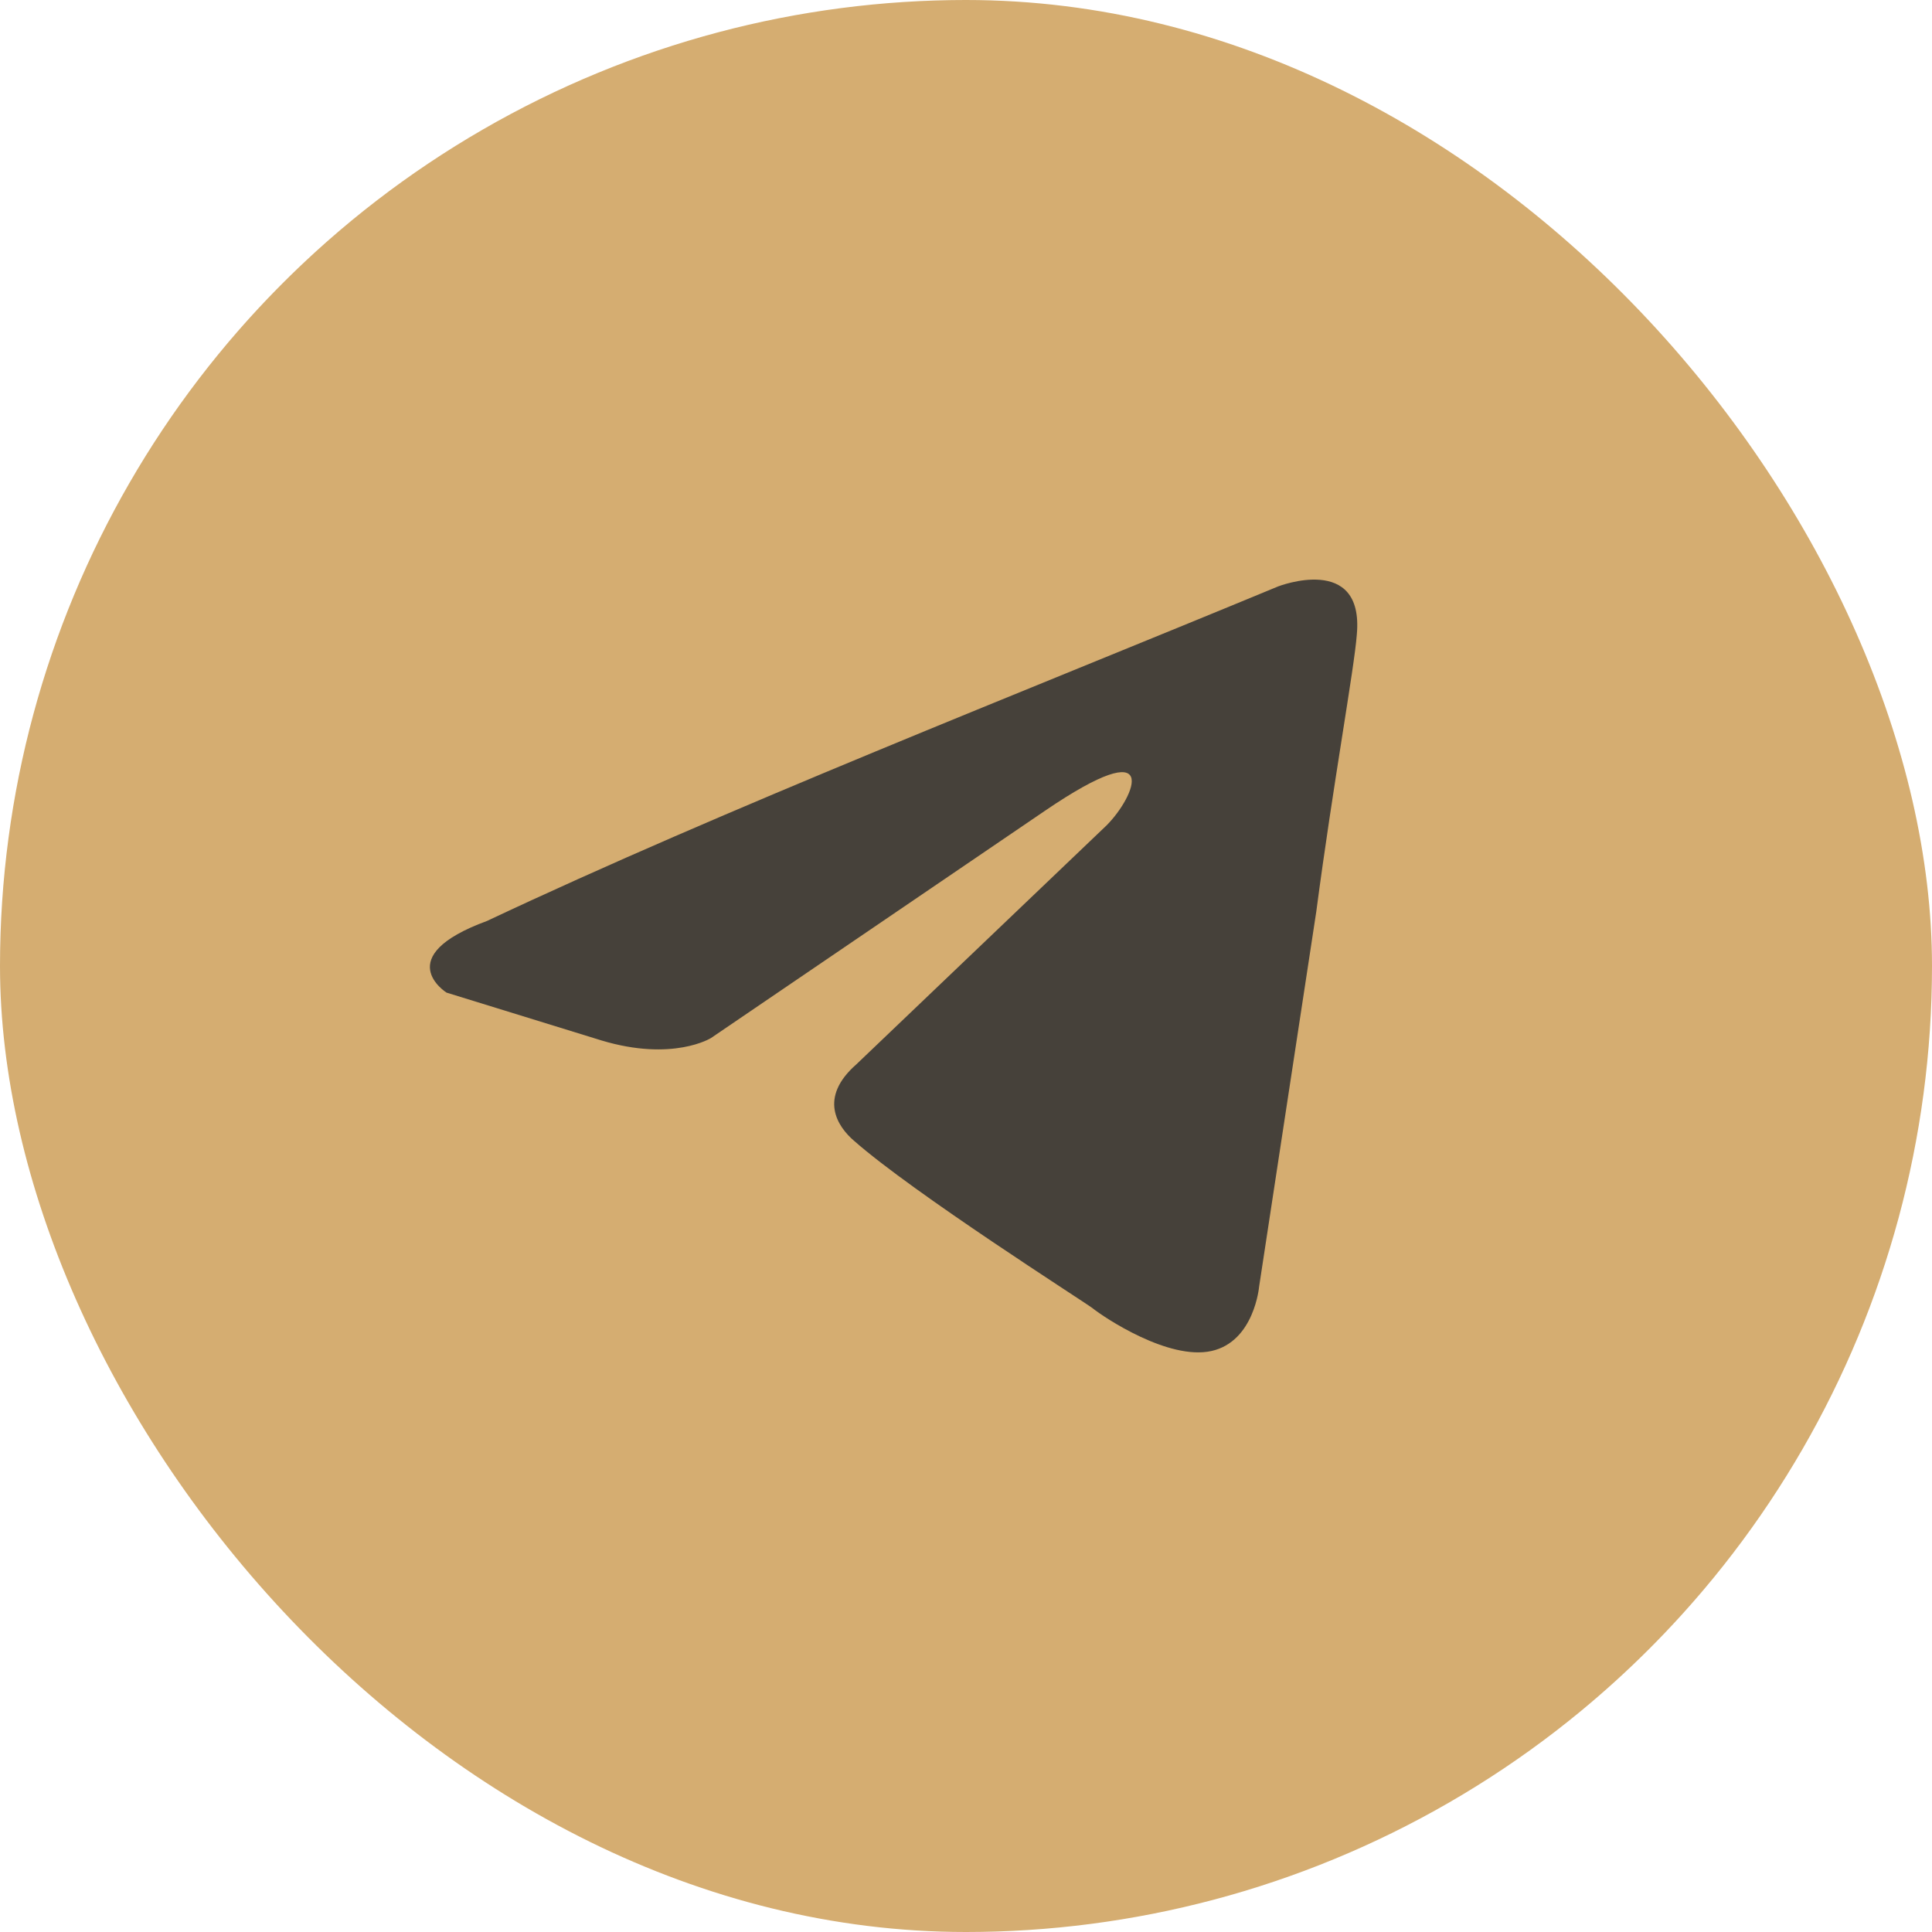
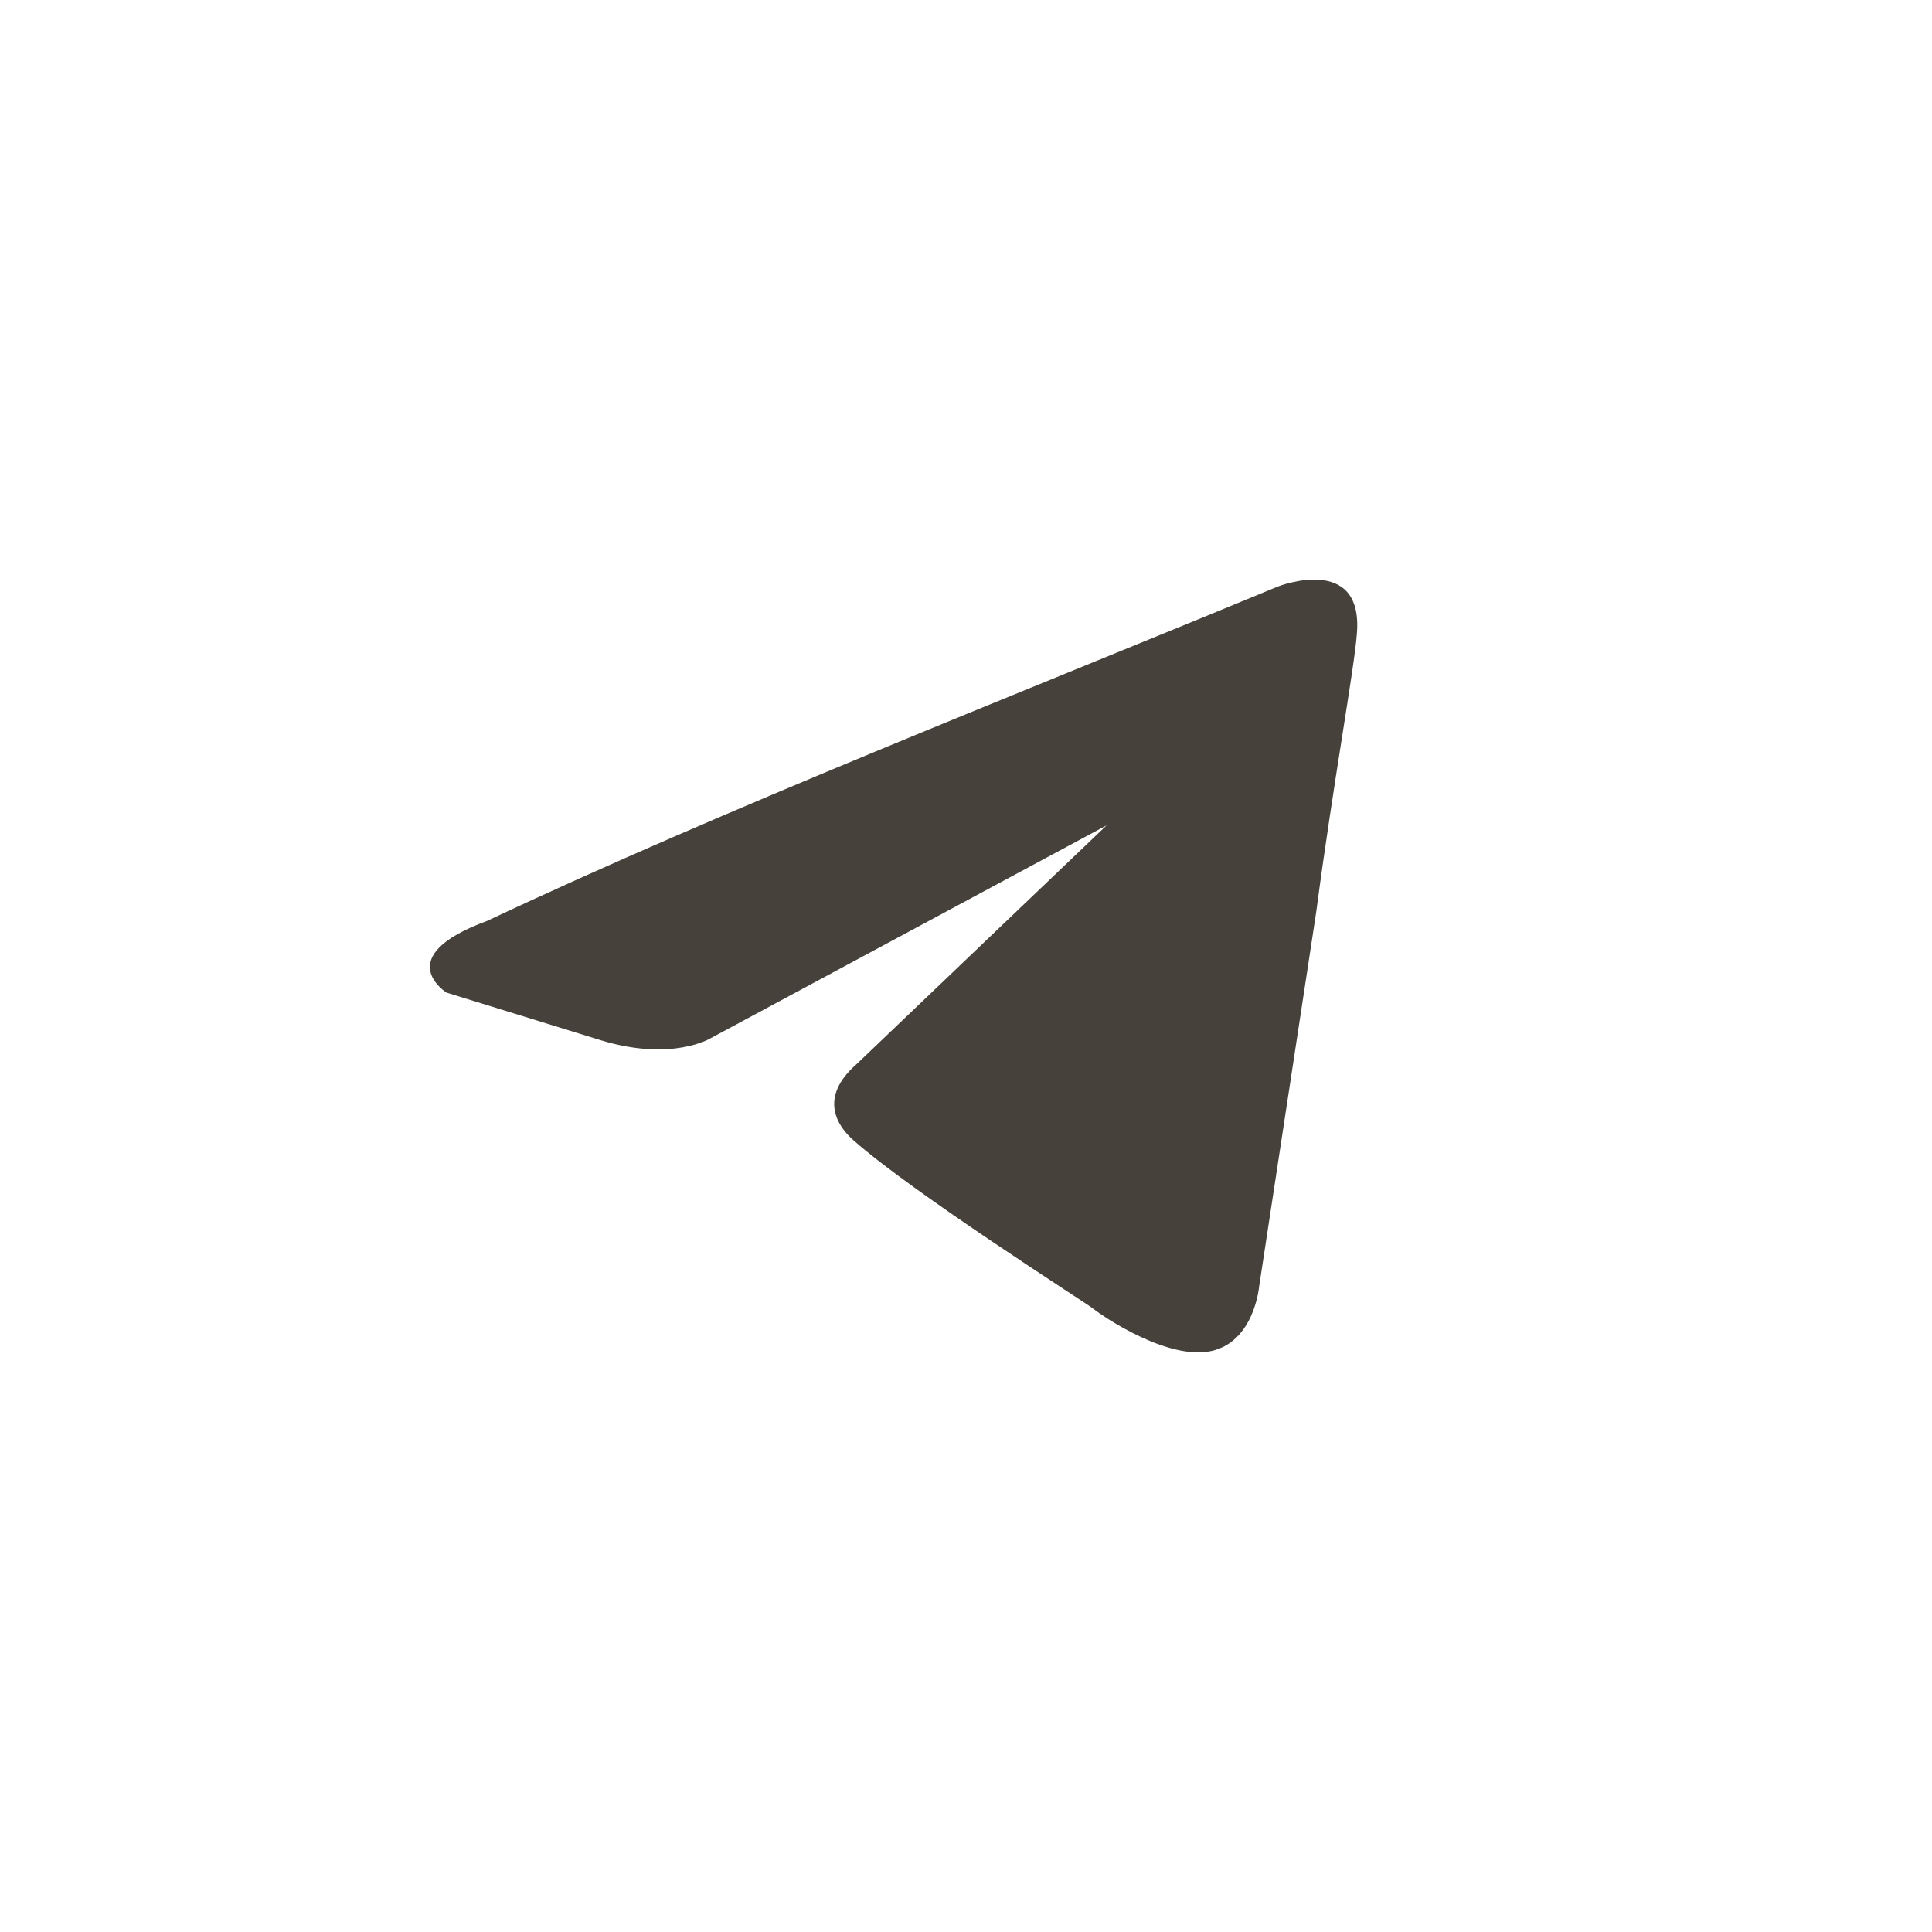
<svg xmlns="http://www.w3.org/2000/svg" width="40" height="40" viewBox="0 0 40 40" fill="none">
  <g clip-path="url(#clip0_234_5150)">
-     <circle cx="20" cy="20" r="20" fill="#D5AD71" />
-     <path d="M26.463 12.141C26.463 12.141 28.24 11.449 28.092 13.131C28.042 13.823 27.598 16.247 27.253 18.869L26.069 26.636C26.069 26.636 25.97 27.774 25.082 27.971C24.194 28.169 22.862 27.279 22.615 27.081C22.418 26.933 18.915 24.706 17.681 23.618C17.336 23.321 16.941 22.728 17.731 22.035L22.911 17.088C23.503 16.495 24.095 15.109 21.628 16.791L14.721 21.491C14.721 21.491 13.932 21.986 12.452 21.541L9.245 20.551C9.245 20.551 8.061 19.809 10.084 19.067C15.017 16.742 21.086 14.367 26.463 12.141Z" fill="#46413A" />
+     <path d="M26.463 12.141C26.463 12.141 28.24 11.449 28.092 13.131C28.042 13.823 27.598 16.247 27.253 18.869L26.069 26.636C26.069 26.636 25.97 27.774 25.082 27.971C24.194 28.169 22.862 27.279 22.615 27.081C22.418 26.933 18.915 24.706 17.681 23.618C17.336 23.321 16.941 22.728 17.731 22.035L22.911 17.088L14.721 21.491C14.721 21.491 13.932 21.986 12.452 21.541L9.245 20.551C9.245 20.551 8.061 19.809 10.084 19.067C15.017 16.742 21.086 14.367 26.463 12.141Z" fill="#46413A" />
  </g>
  <defs>
    <clipPath id="clip0_234_5150">
      <rect width="40" height="40" rx="20" fill="white" />
    </clipPath>
  </defs>
</svg>